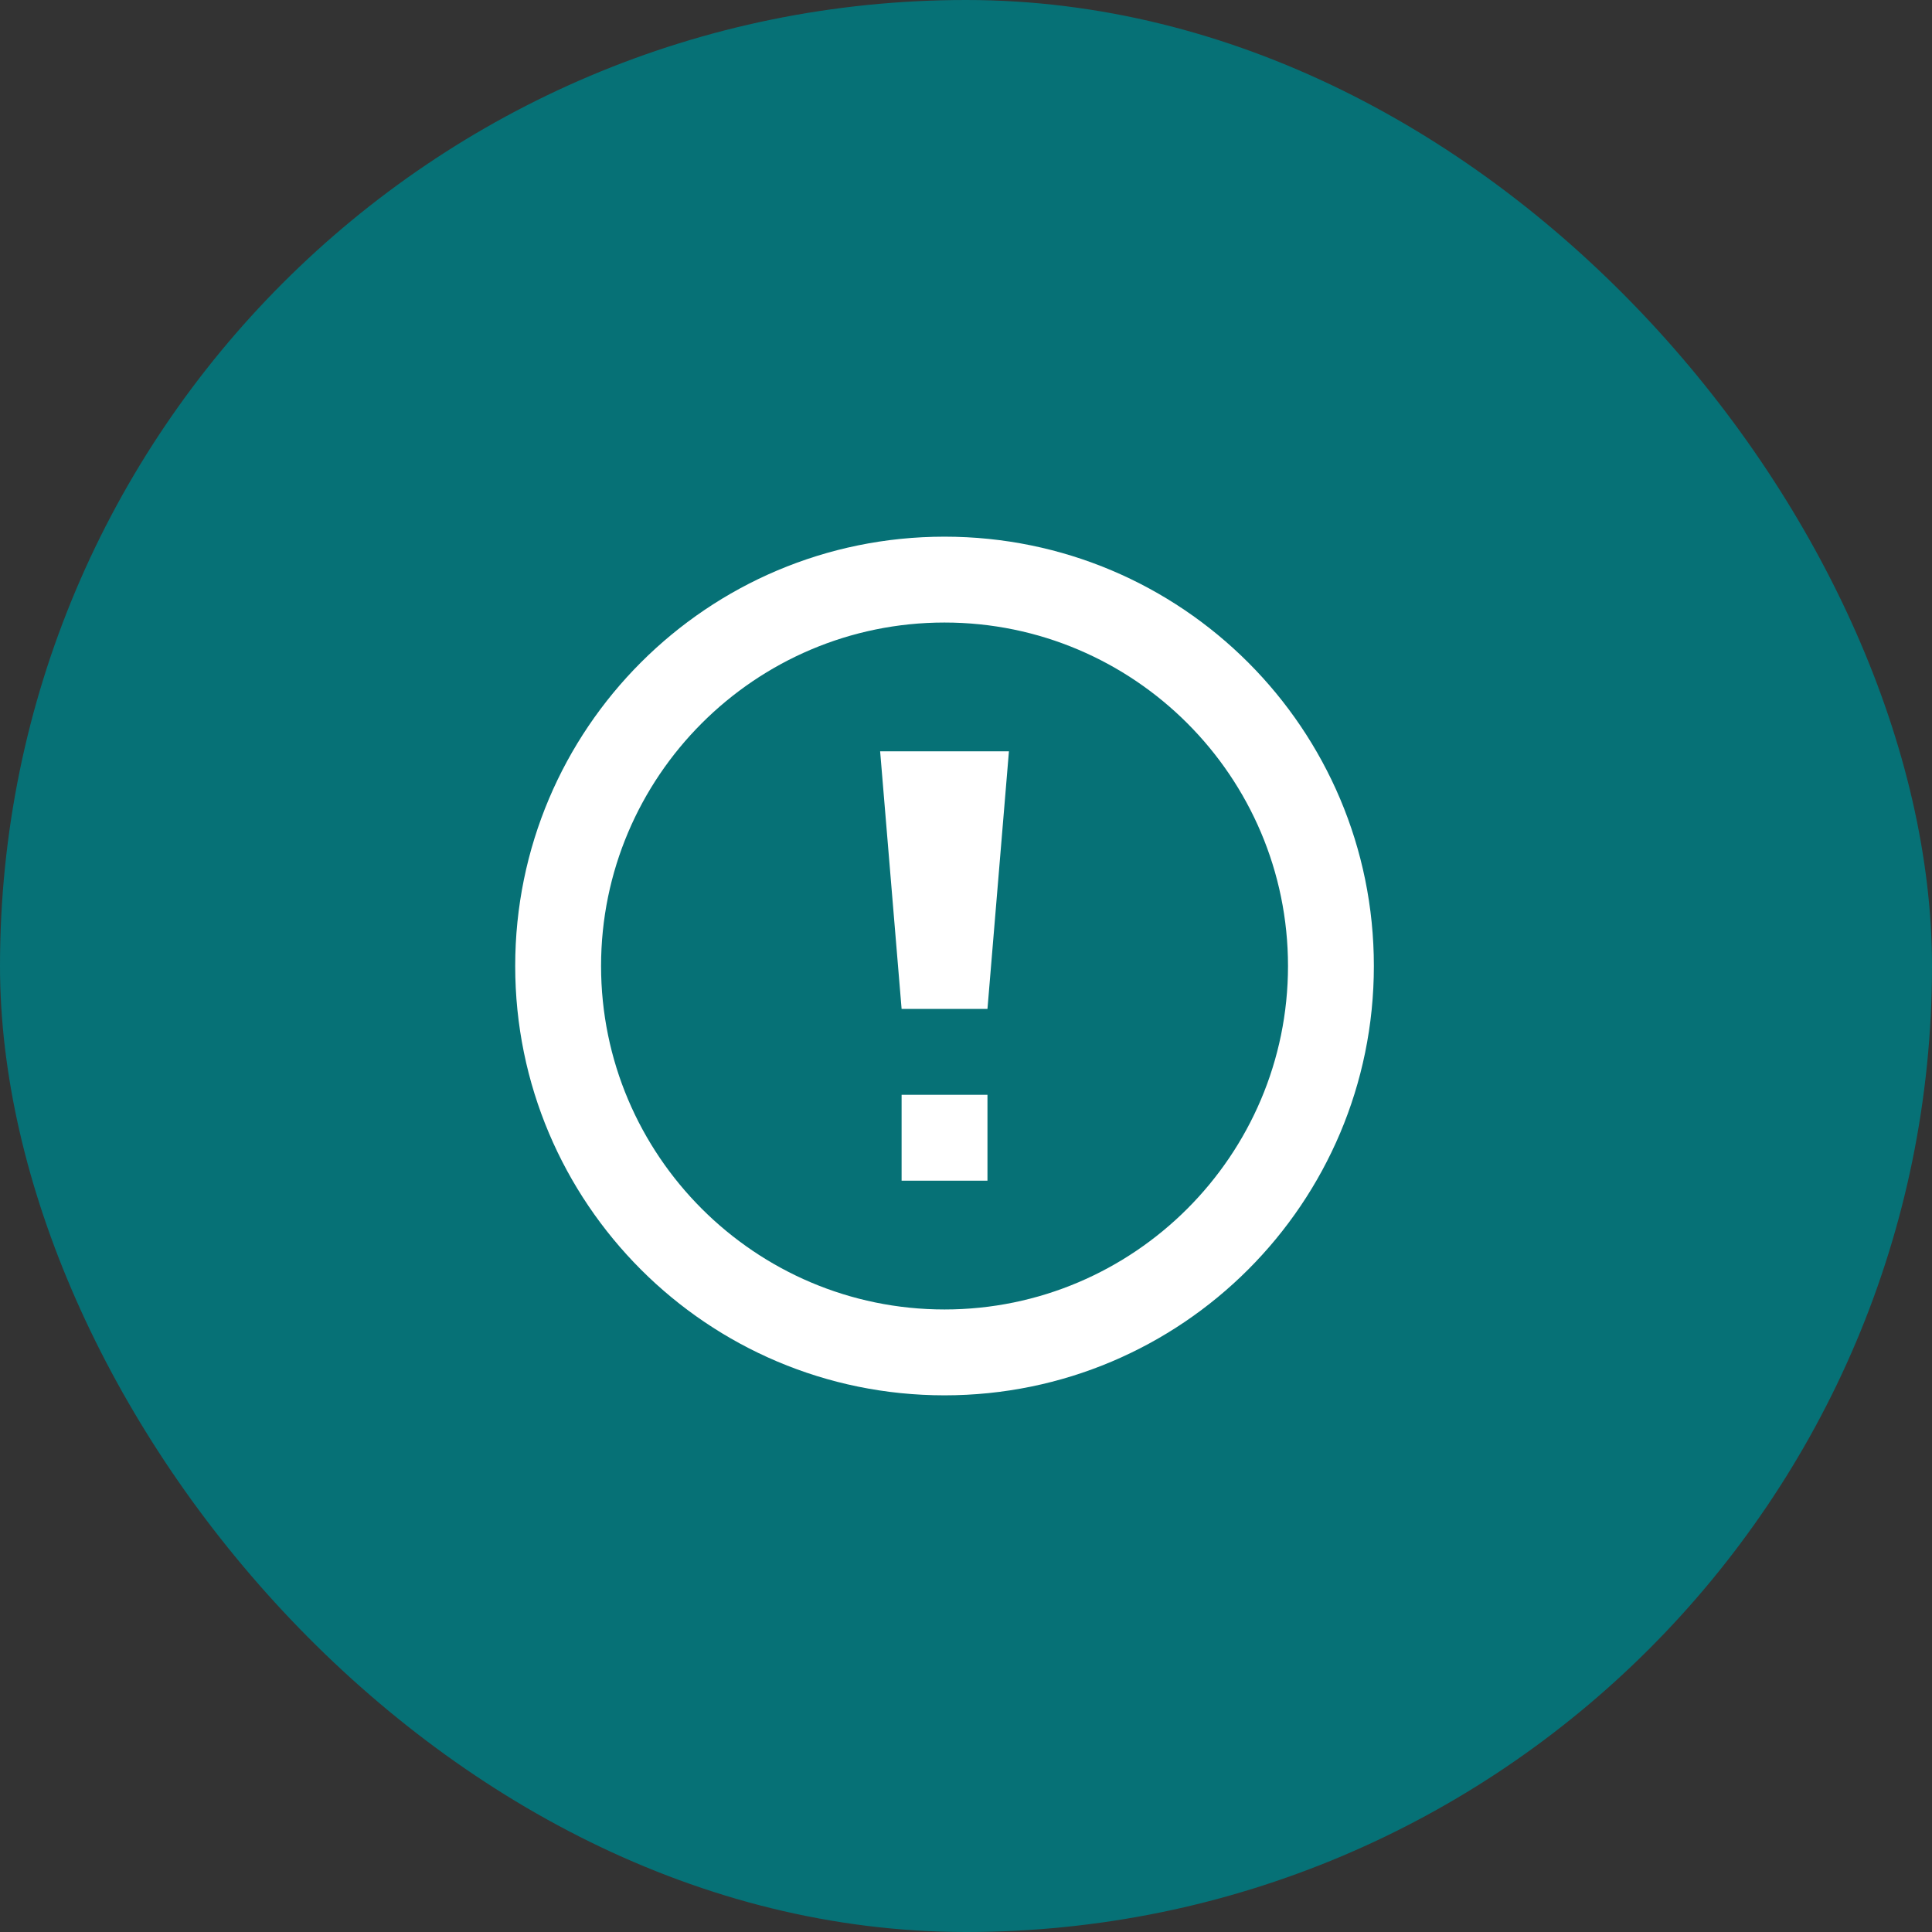
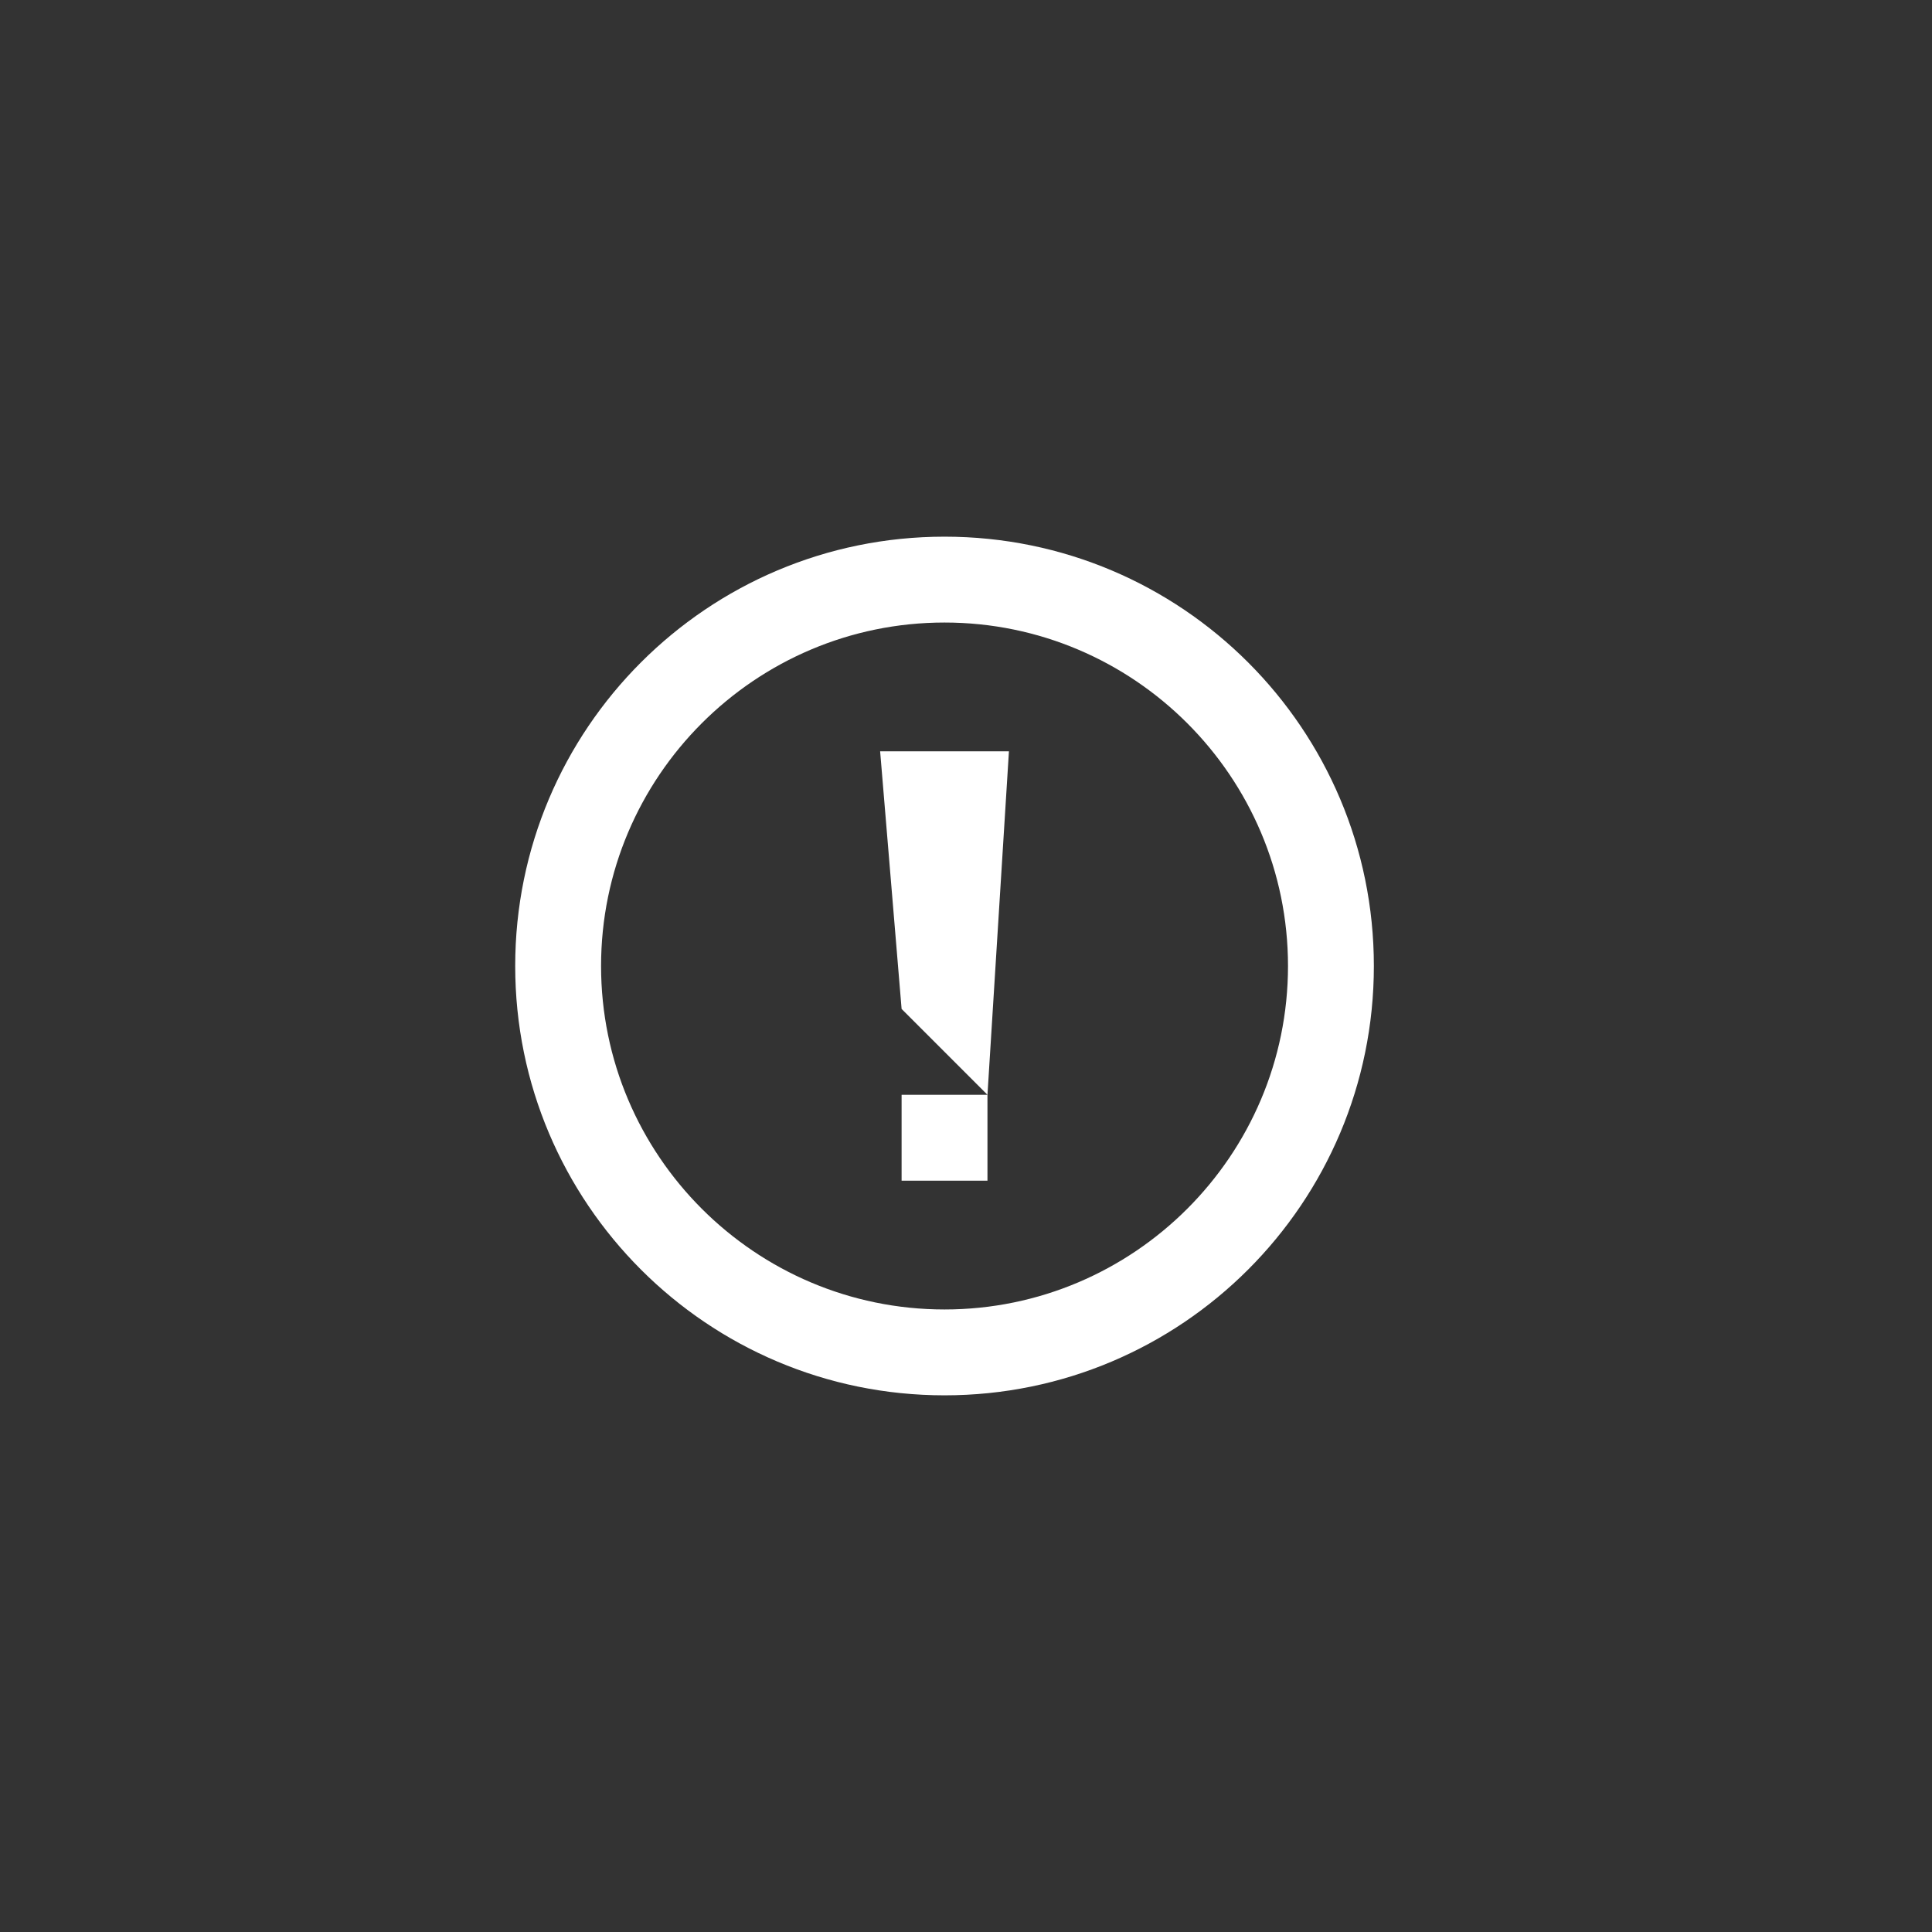
<svg xmlns="http://www.w3.org/2000/svg" width="45" height="45" viewBox="0 0 45 45" fill="none">
  <rect x="0" y="0" width="45" height="45" fill="#333333" stroke="none" />
-   <rect width="45" height="45" rx="22.5" fill="#067176" />
-   <path d="M22 14.5C26.411 14.5 30 18.089 30 22.5C30 26.911 26.411 30.5 22 30.5C17.589 30.5 14 26.911 14 22.5C14 18.089 17.589 14.5 22 14.5ZM22 12.5C16.477 12.5 12 16.977 12 22.5C12 28.023 16.477 32.5 22 32.5C27.523 32.5 32 28.023 32 22.5C32 16.977 27.523 12.5 22 12.5ZM23 25.5H21V27.5H23V25.5ZM21 23.5H23L23.5 17.5H20.5L21 23.5Z" fill="white" />
+   <path d="M22 14.5C26.411 14.5 30 18.089 30 22.5C30 26.911 26.411 30.5 22 30.5C17.589 30.5 14 26.911 14 22.5C14 18.089 17.589 14.5 22 14.5ZM22 12.5C16.477 12.5 12 16.977 12 22.5C12 28.023 16.477 32.5 22 32.5C27.523 32.5 32 28.023 32 22.5C32 16.977 27.523 12.5 22 12.5ZM23 25.5H21V27.5H23V25.5ZH23L23.5 17.5H20.5L21 23.5Z" fill="white" />
</svg>